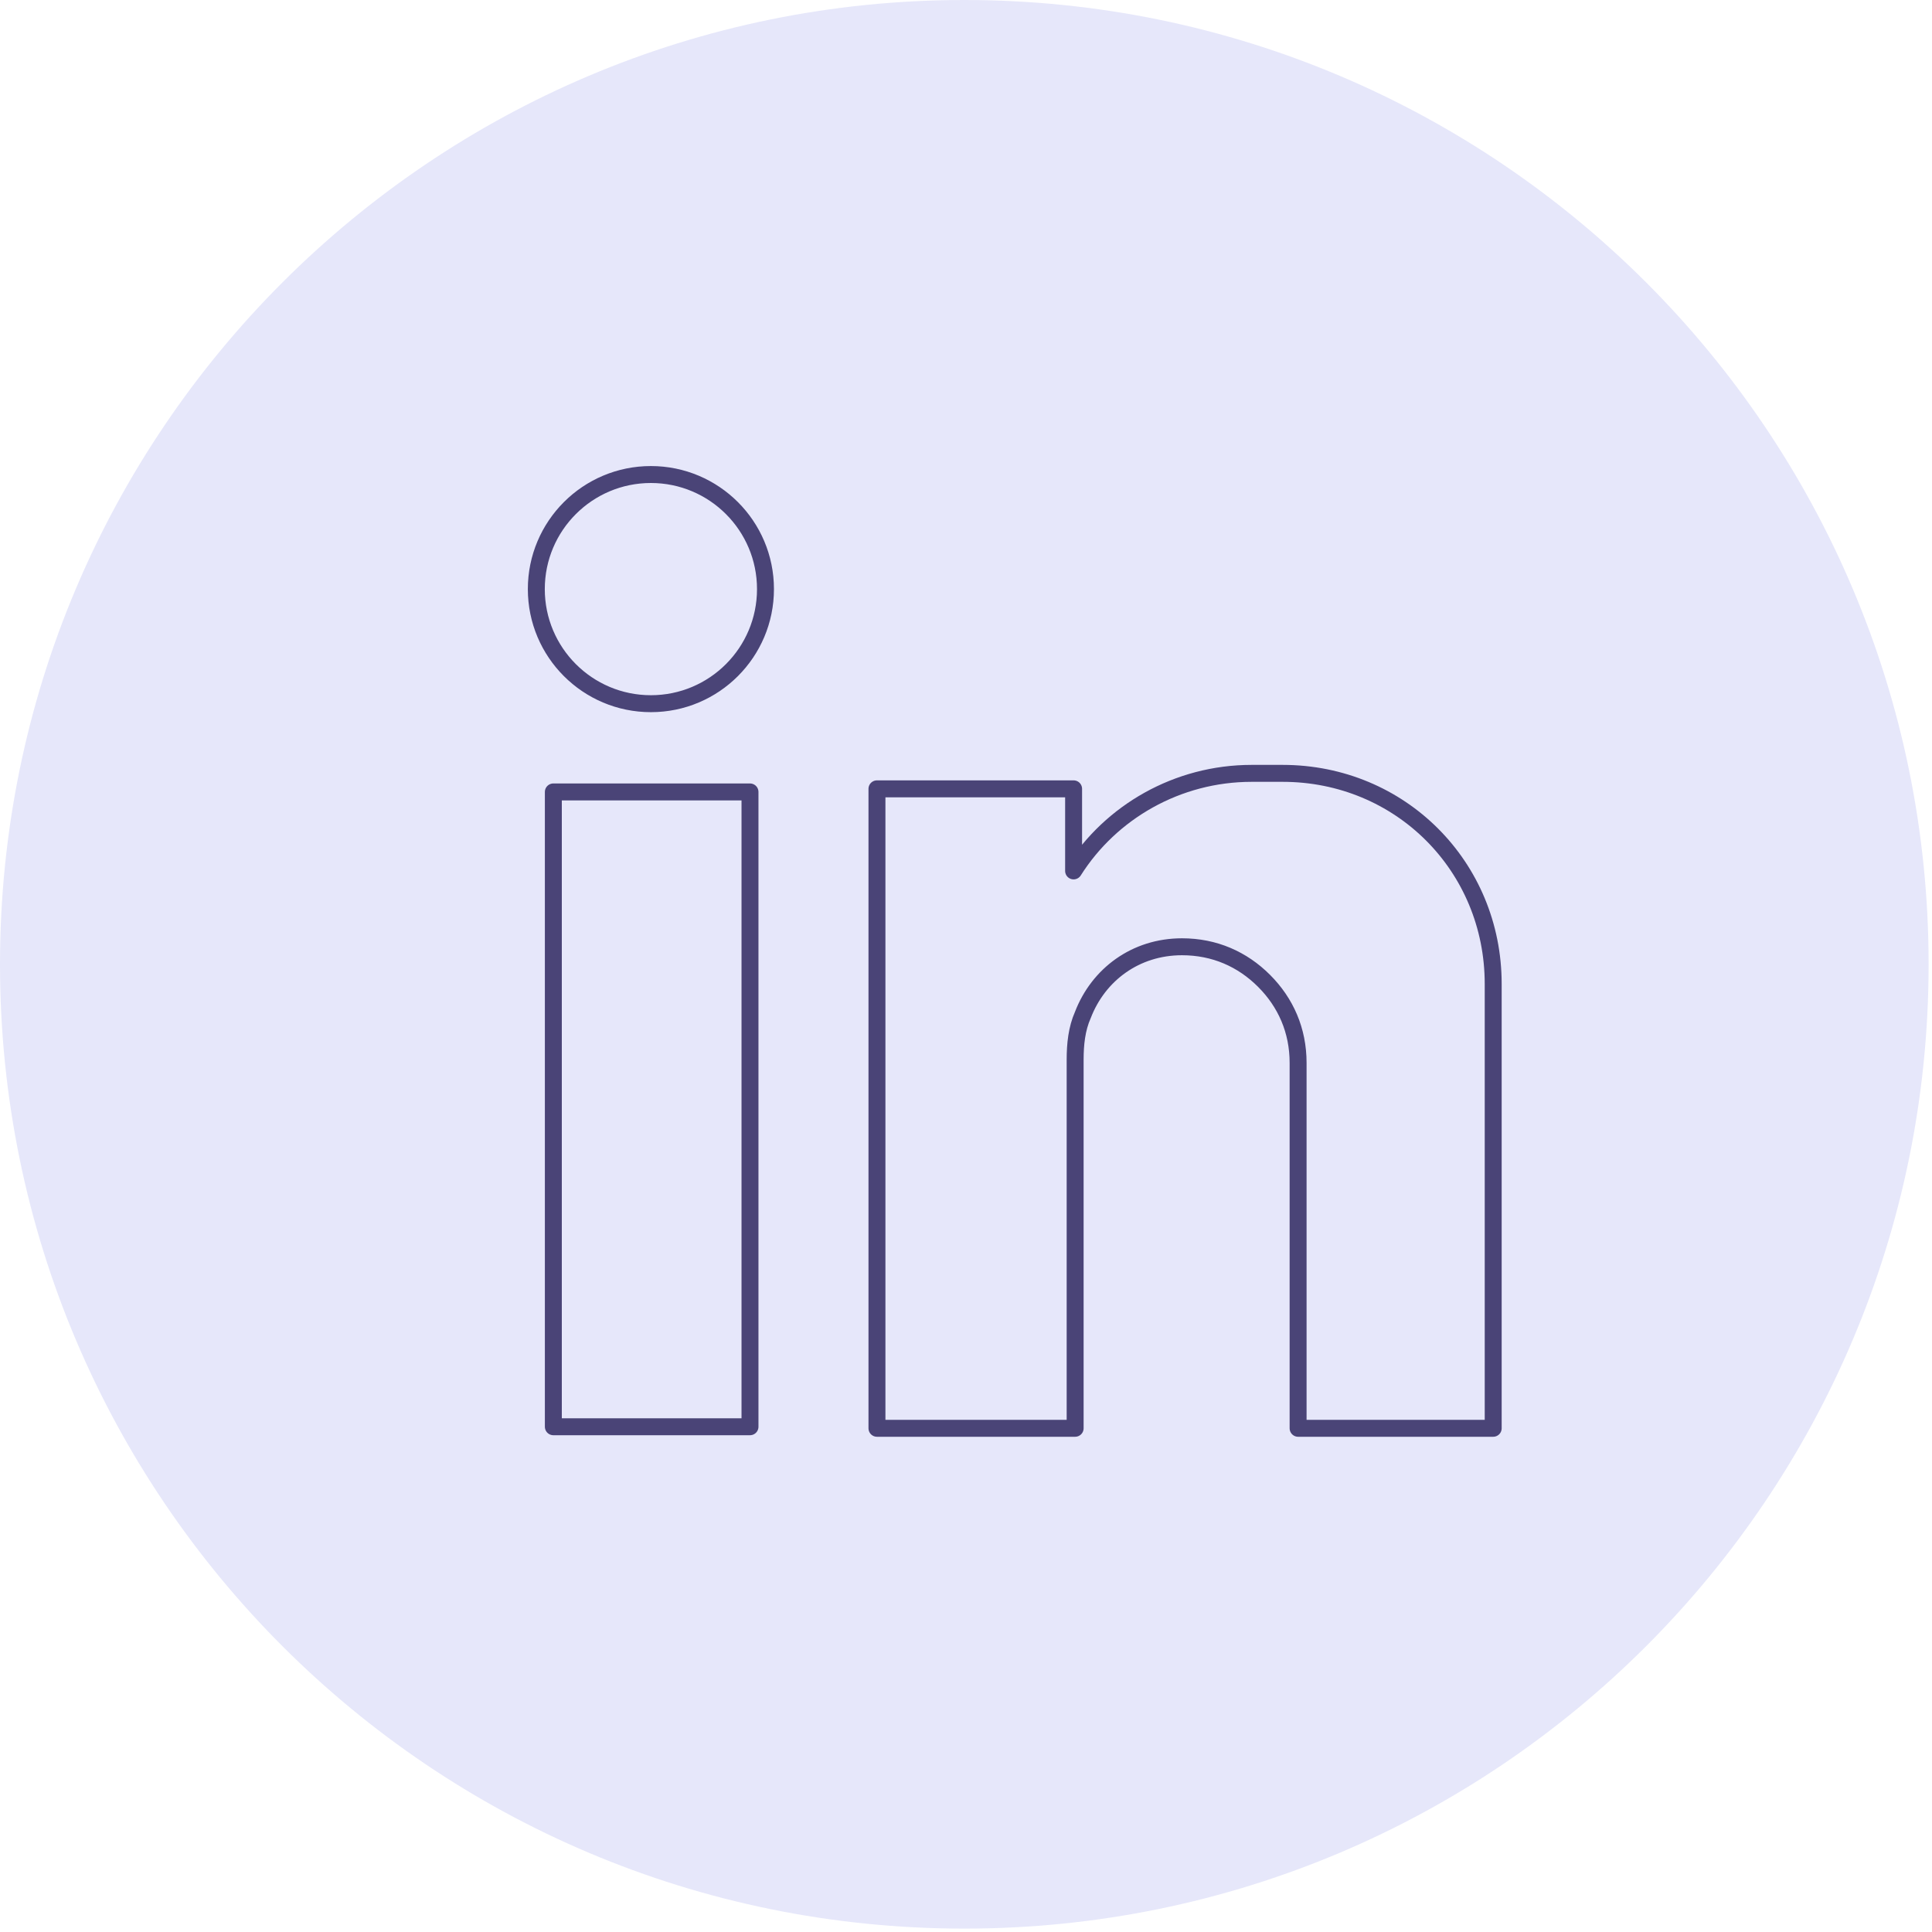
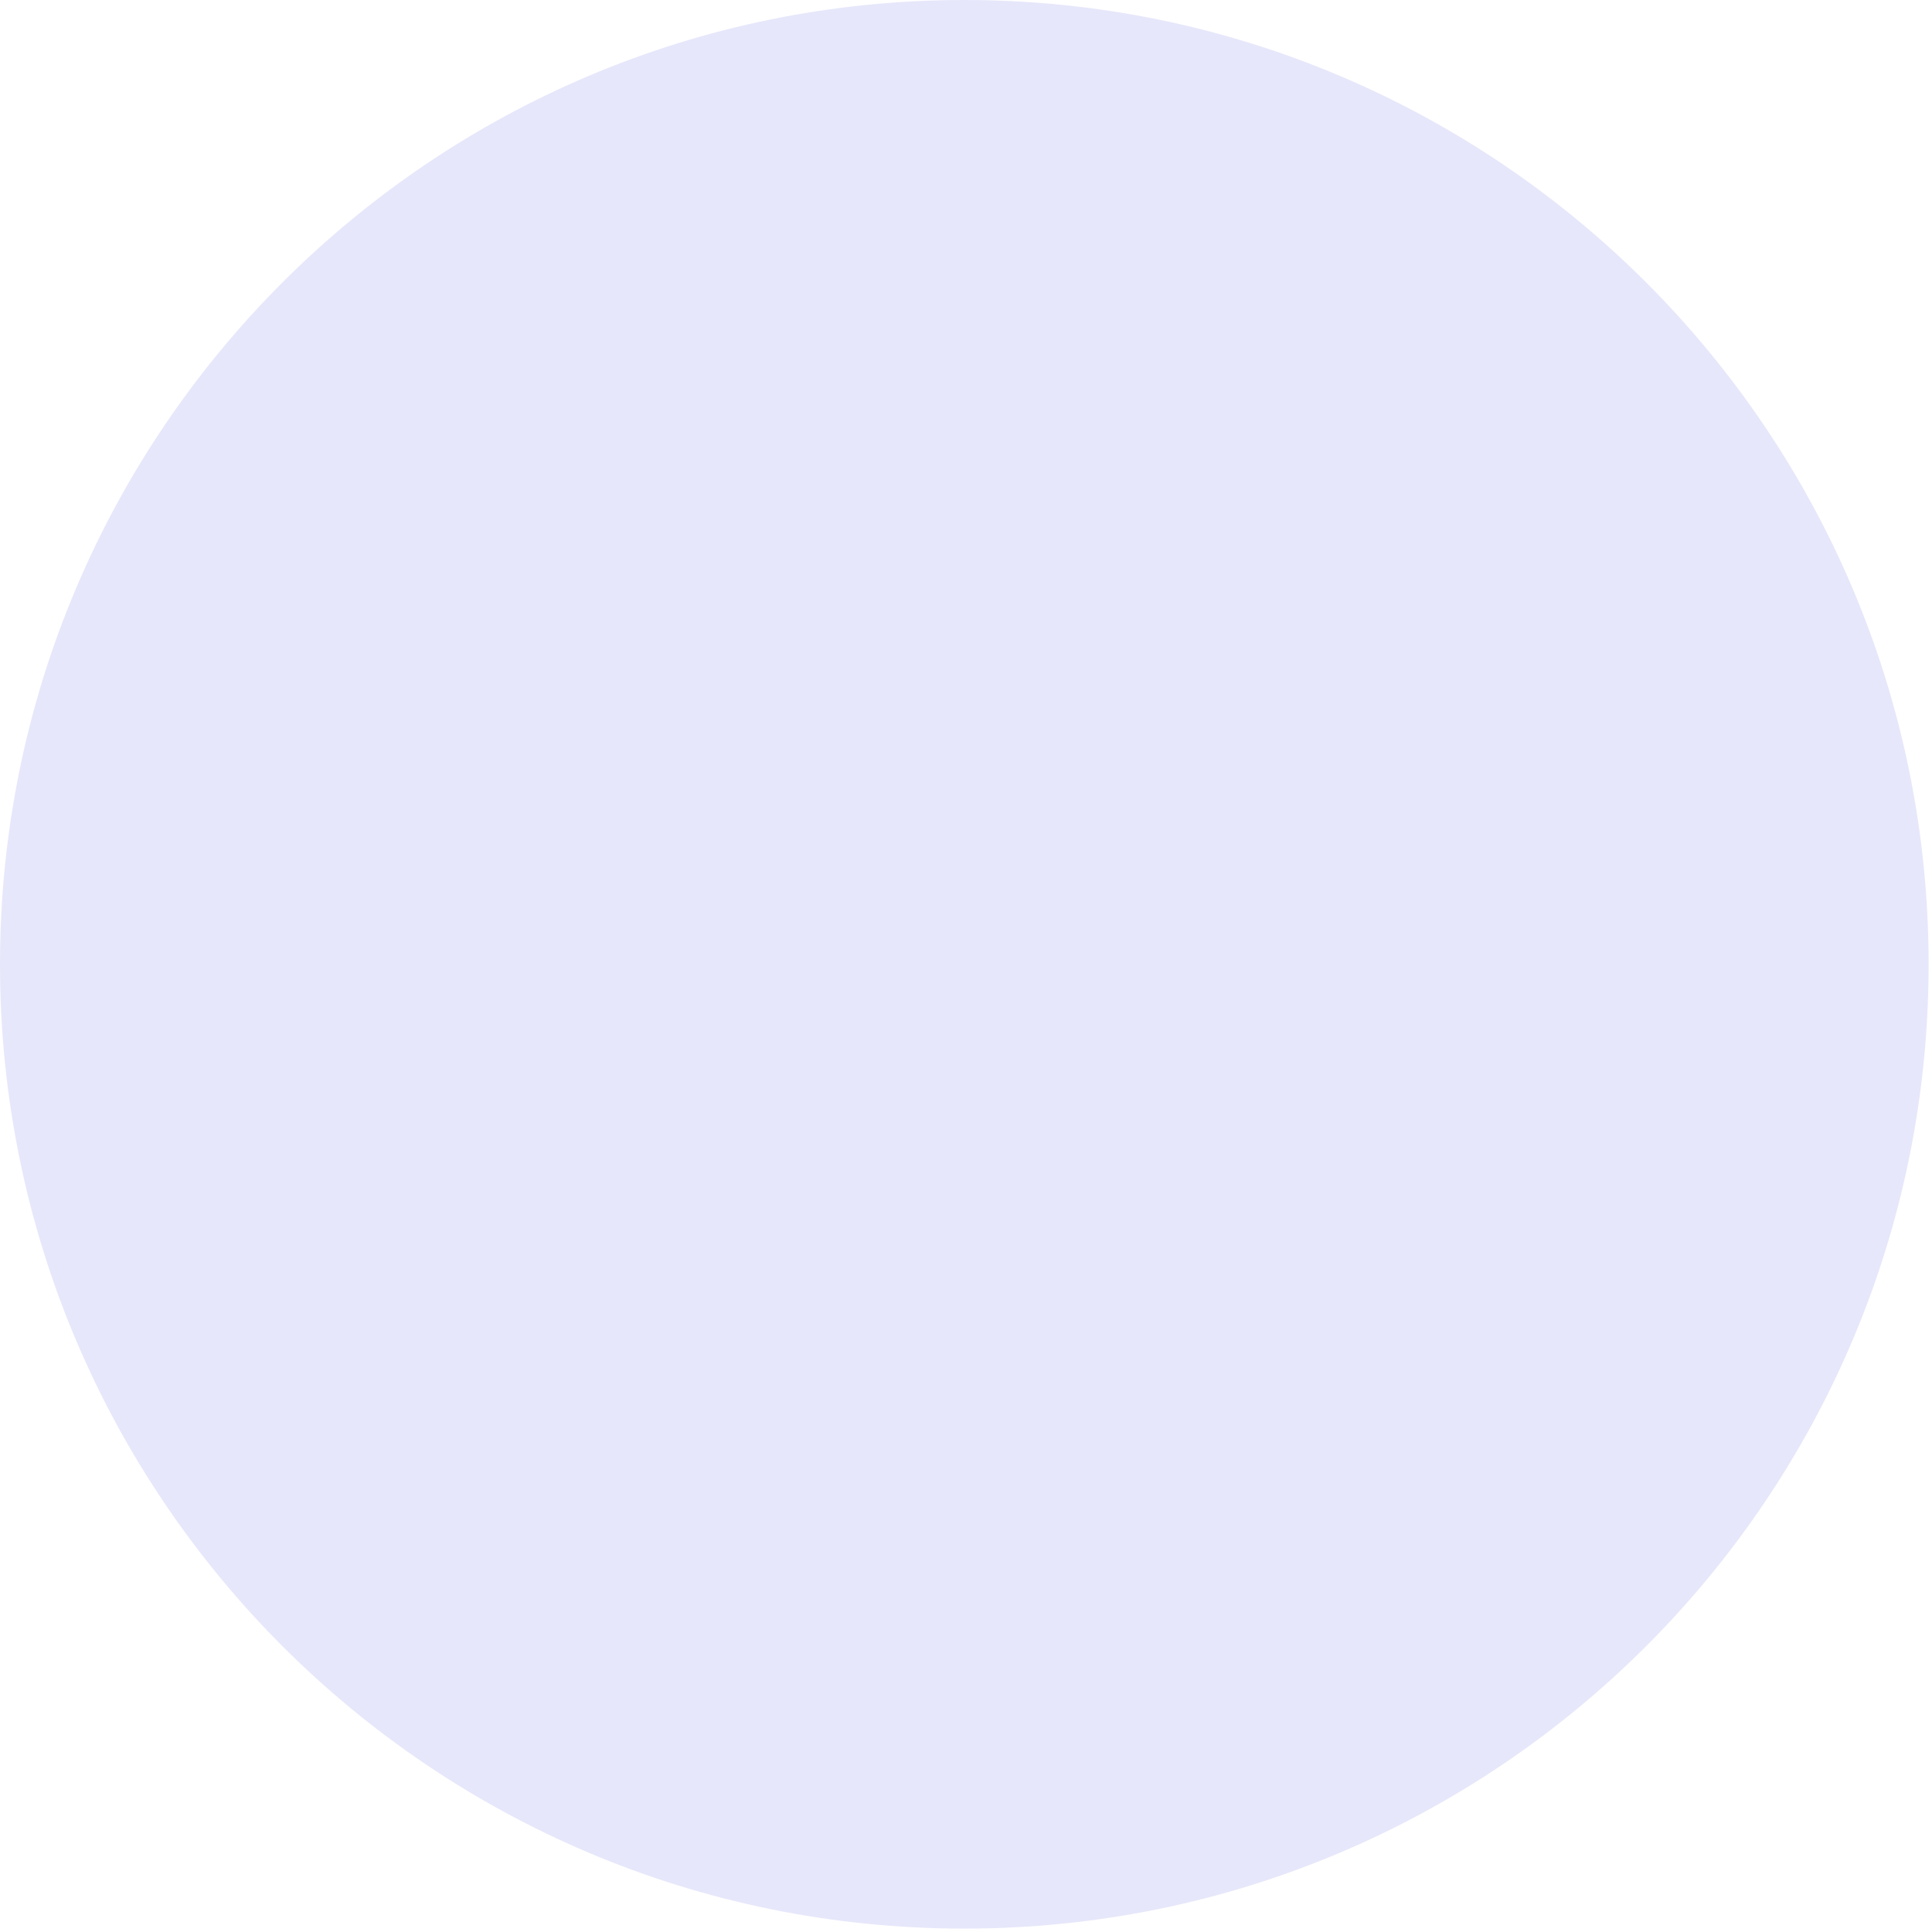
<svg xmlns="http://www.w3.org/2000/svg" width="114" height="114" viewBox="0 0 114 114" fill="none">
  <path d="M56.9 113.8C88.325 113.8 113.8 88.325 113.8 56.9C113.8 25.475 88.325 0 56.9 0C25.475 0 0 25.475 0 56.9C0 88.325 25.475 113.8 56.9 113.8Z" fill="#E6E7FA" />
-   <path d="M44.254 46.729H32.651V84.187H44.254V46.729Z" stroke="#4A4477" stroke-miterlimit="10" stroke-linecap="round" stroke-linejoin="round" />
-   <path d="M38.407 41.522C42.141 41.522 45.168 38.495 45.168 34.761C45.168 31.027 42.141 28 38.407 28C34.673 28 31.646 31.027 31.646 34.761C31.646 38.495 34.673 41.522 38.407 41.522Z" stroke="#4A4477" stroke-miterlimit="10" stroke-linecap="round" stroke-linejoin="round" />
-   <path d="M75.683 45.633H73.856C69.47 45.633 65.542 47.917 63.349 51.389V46.546H51.746V84.278H61.43H63.349H63.44V62.535C63.44 61.621 63.532 60.707 63.897 59.885C64.811 57.51 67.003 55.865 69.744 55.865C71.663 55.865 73.307 56.596 74.586 57.875C75.865 59.154 76.596 60.799 76.596 62.717V84.278H88.108V58.058C88.108 51.114 82.626 45.633 75.683 45.633Z" stroke="#4A4477" stroke-miterlimit="10" stroke-linecap="round" stroke-linejoin="round" />
</svg>